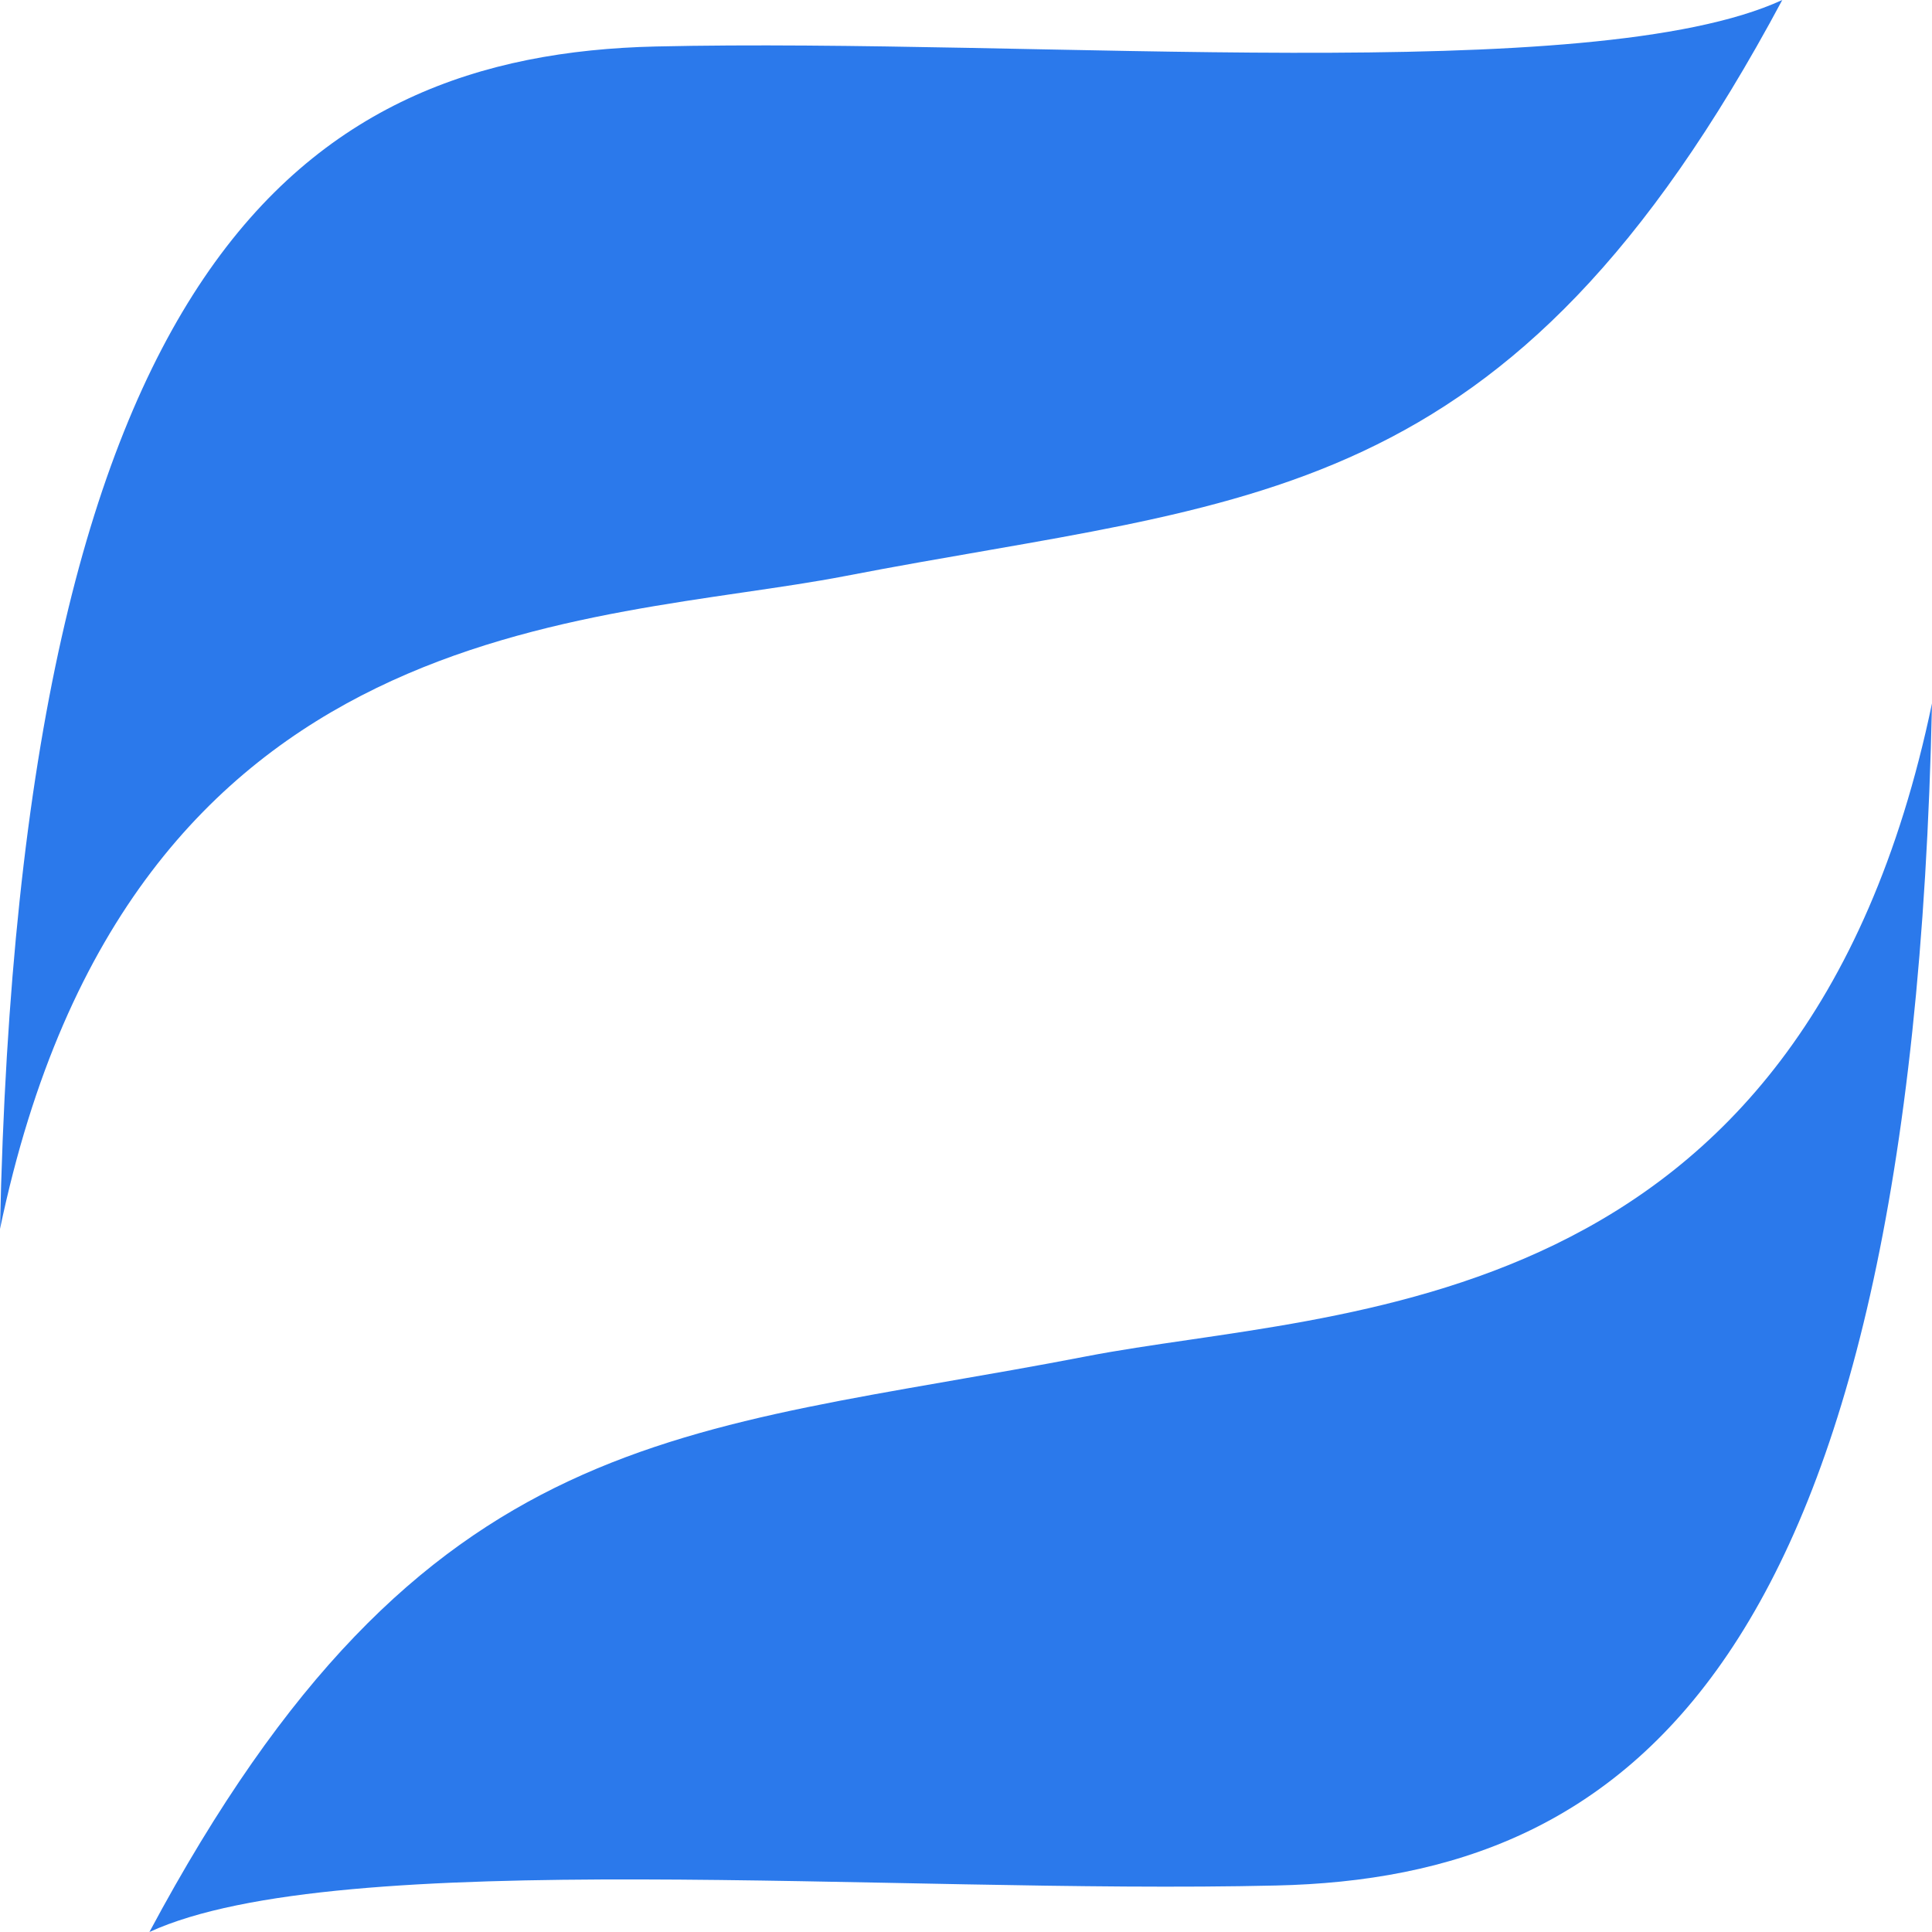
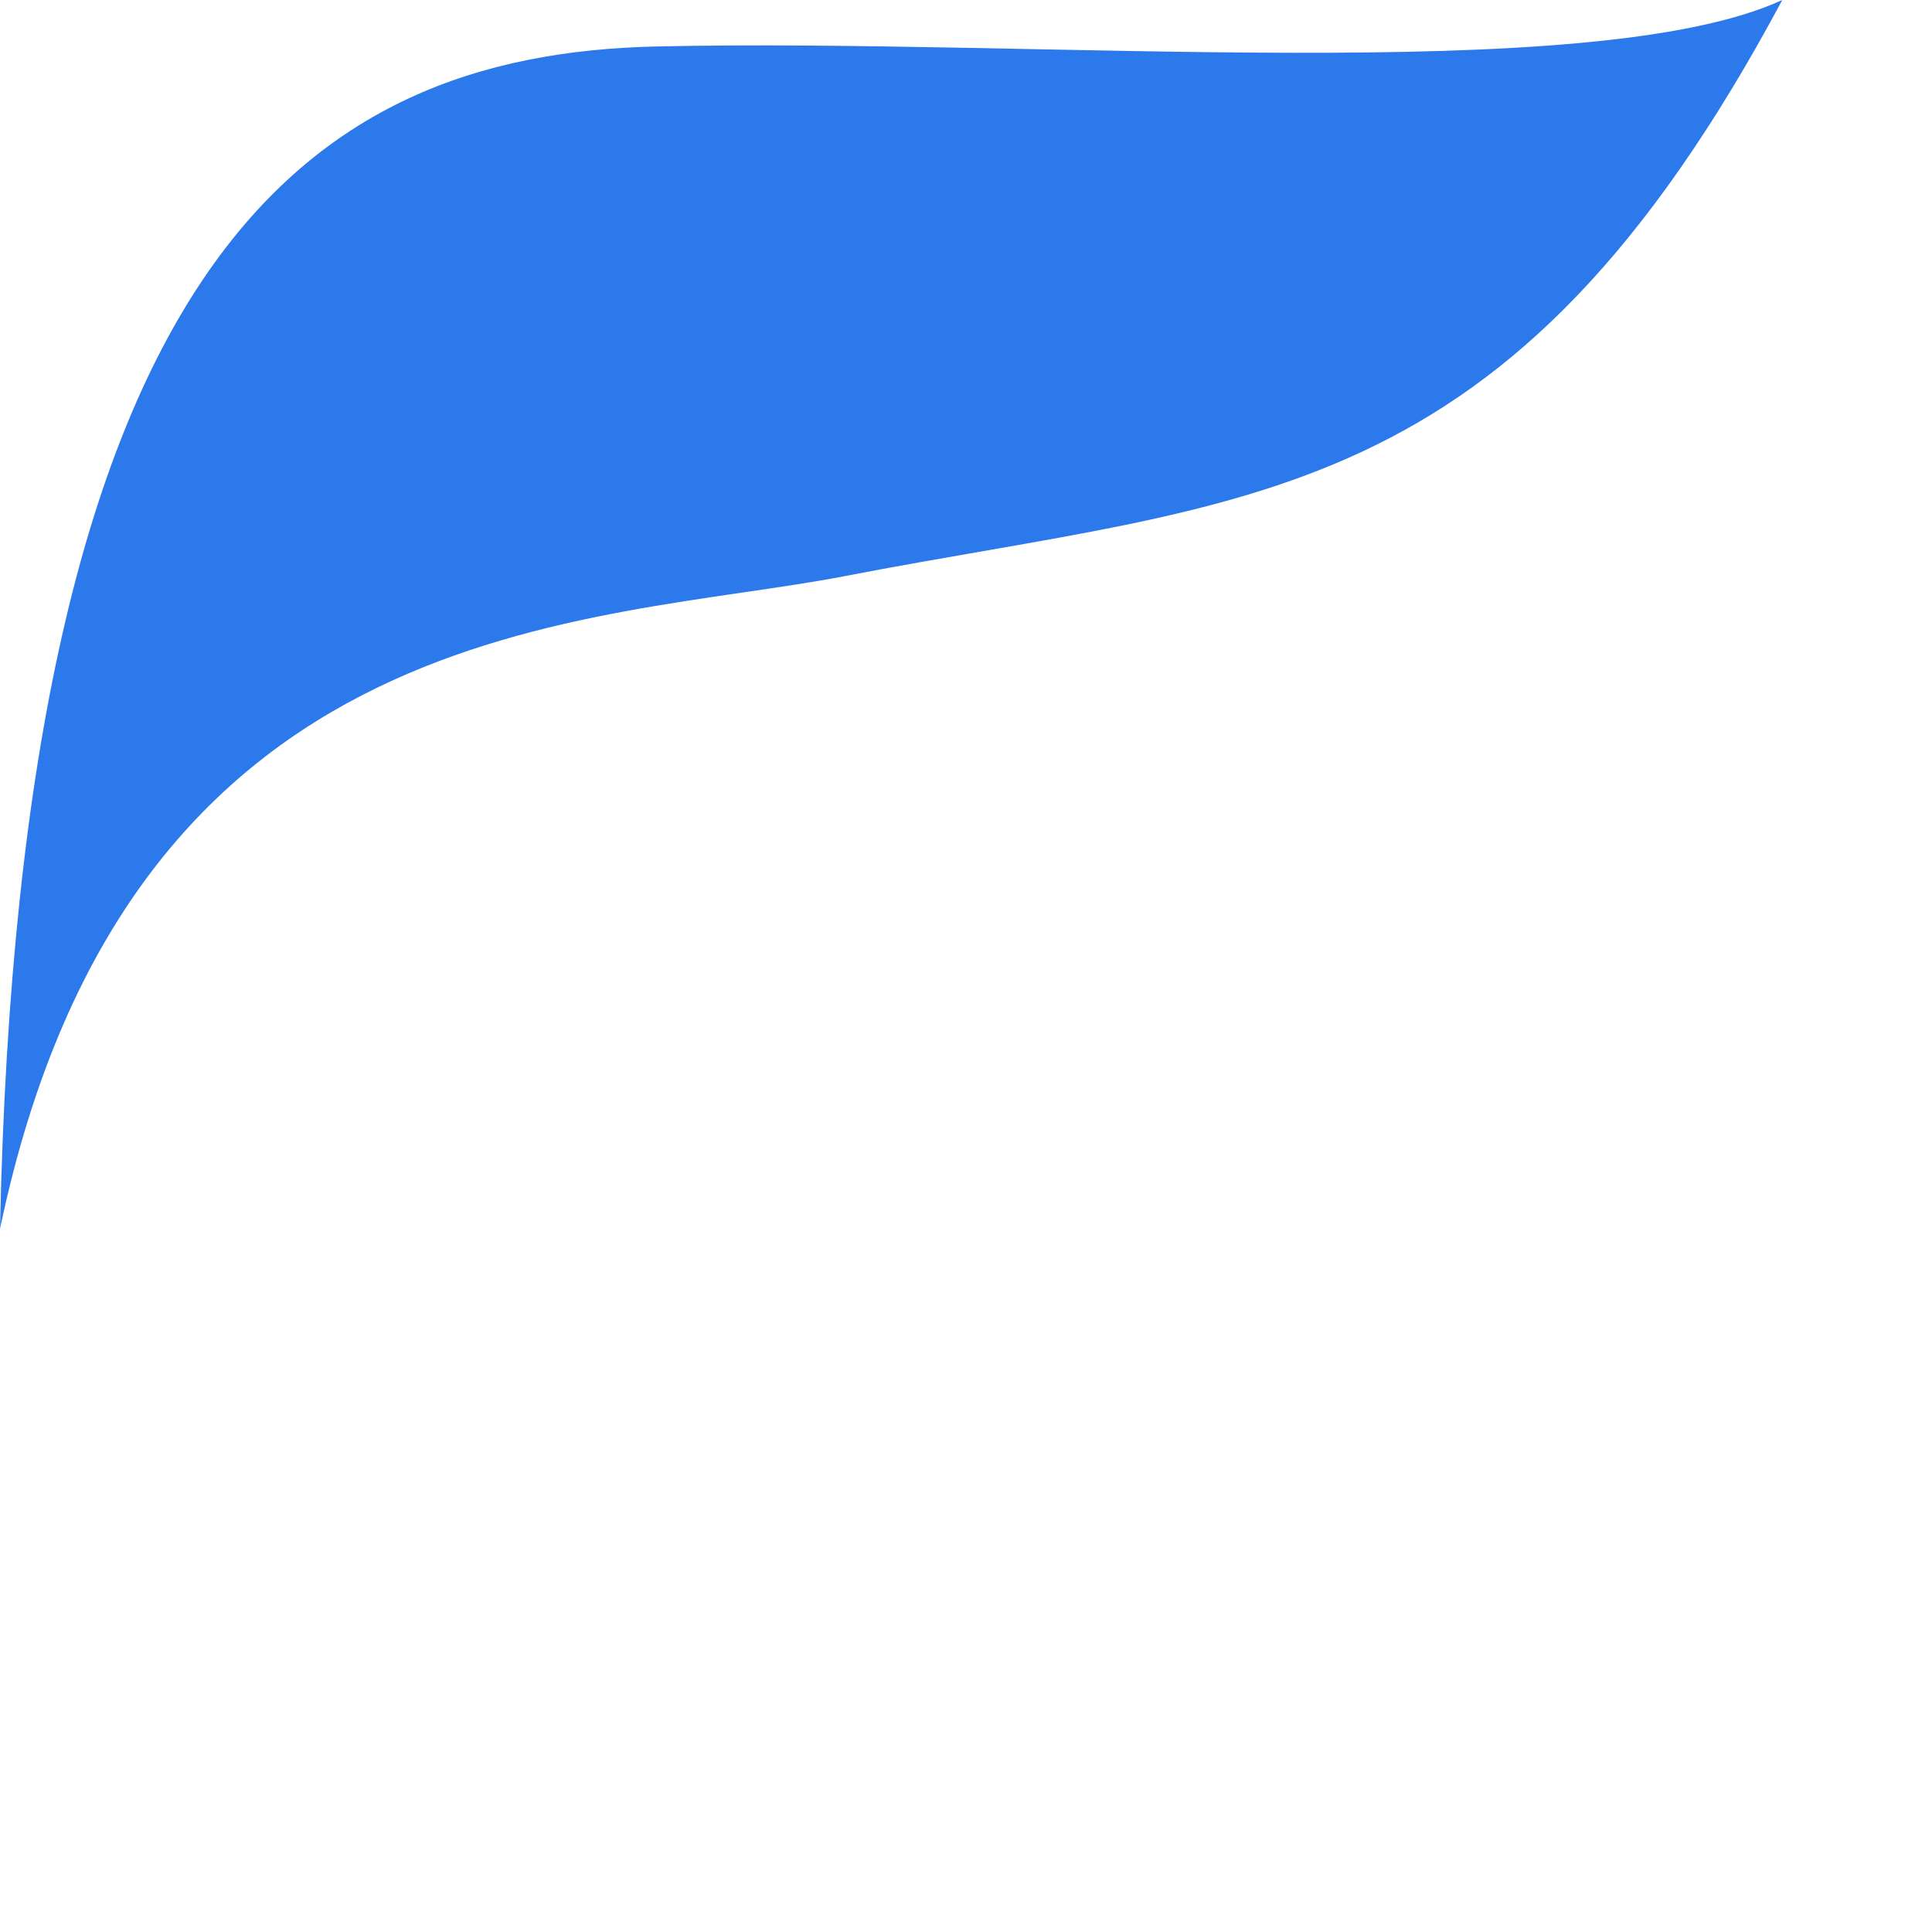
<svg xmlns="http://www.w3.org/2000/svg" xml:space="preserve" width="64px" height="64px" version="1.1" style="shape-rendering:geometricPrecision; text-rendering:geometricPrecision; image-rendering:optimizeQuality; fill-rule:evenodd; clip-rule:evenodd" viewBox="0 0 64 64">
  <defs>
    <style type="text/css">
   
    .fil0 {fill:#2B79EB}
   
  </style>
  </defs>
  <g id="Слой_x0020_1">
-     <path class="fil0" d="M4.95 64c6.3,-2.89 24.61,-1.24 37.32,-1.54 11.62,-0.26 21.05,-7.13 21.73,-39.16 -4.3,20.57 -19.64,20.01 -28.01,21.63 -13.44,2.6 -21.94,2.06 -31.04,19.07z" />
    <path class="fil0" d="M59.04 0c-6.3,2.9 -24.61,1.25 -37.32,1.54 -11.62,0.27 -21.05,7.13 -21.72,39.17 4.3,-20.57 19.63,-20.01 28.01,-21.63 13.44,-2.6 21.93,-2.06 31.03,-19.08z" />
  </g>
</svg>